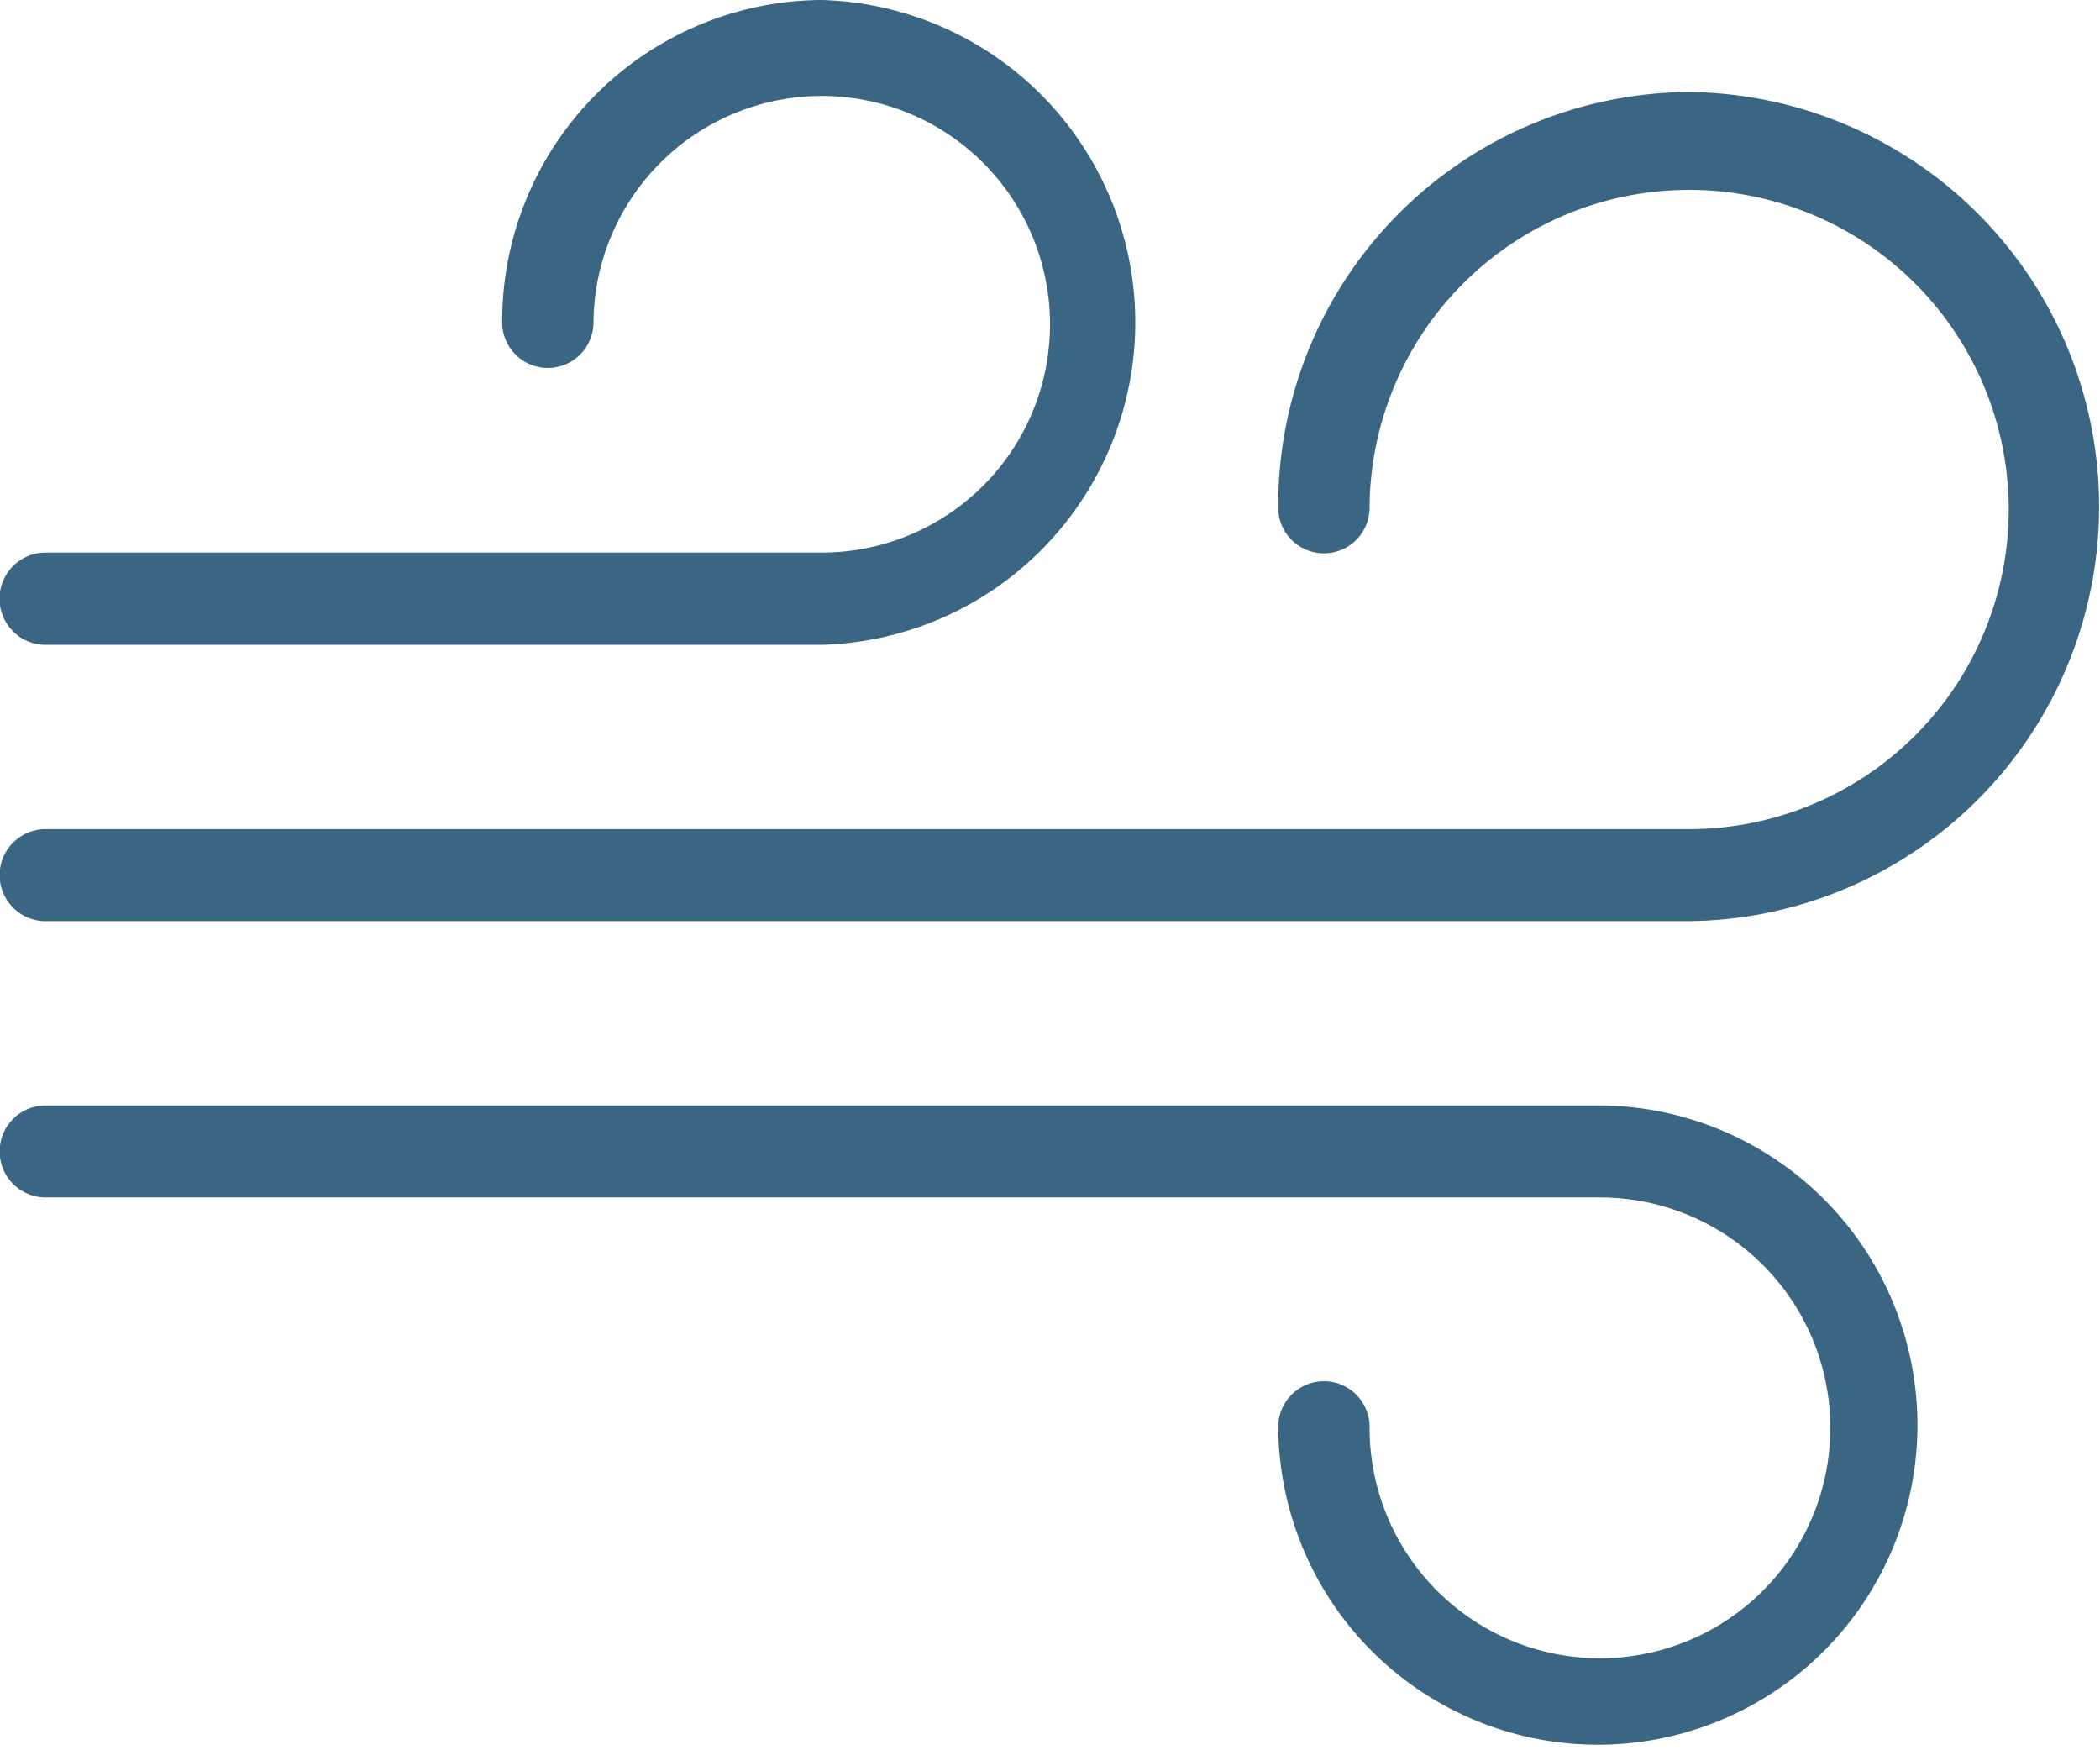
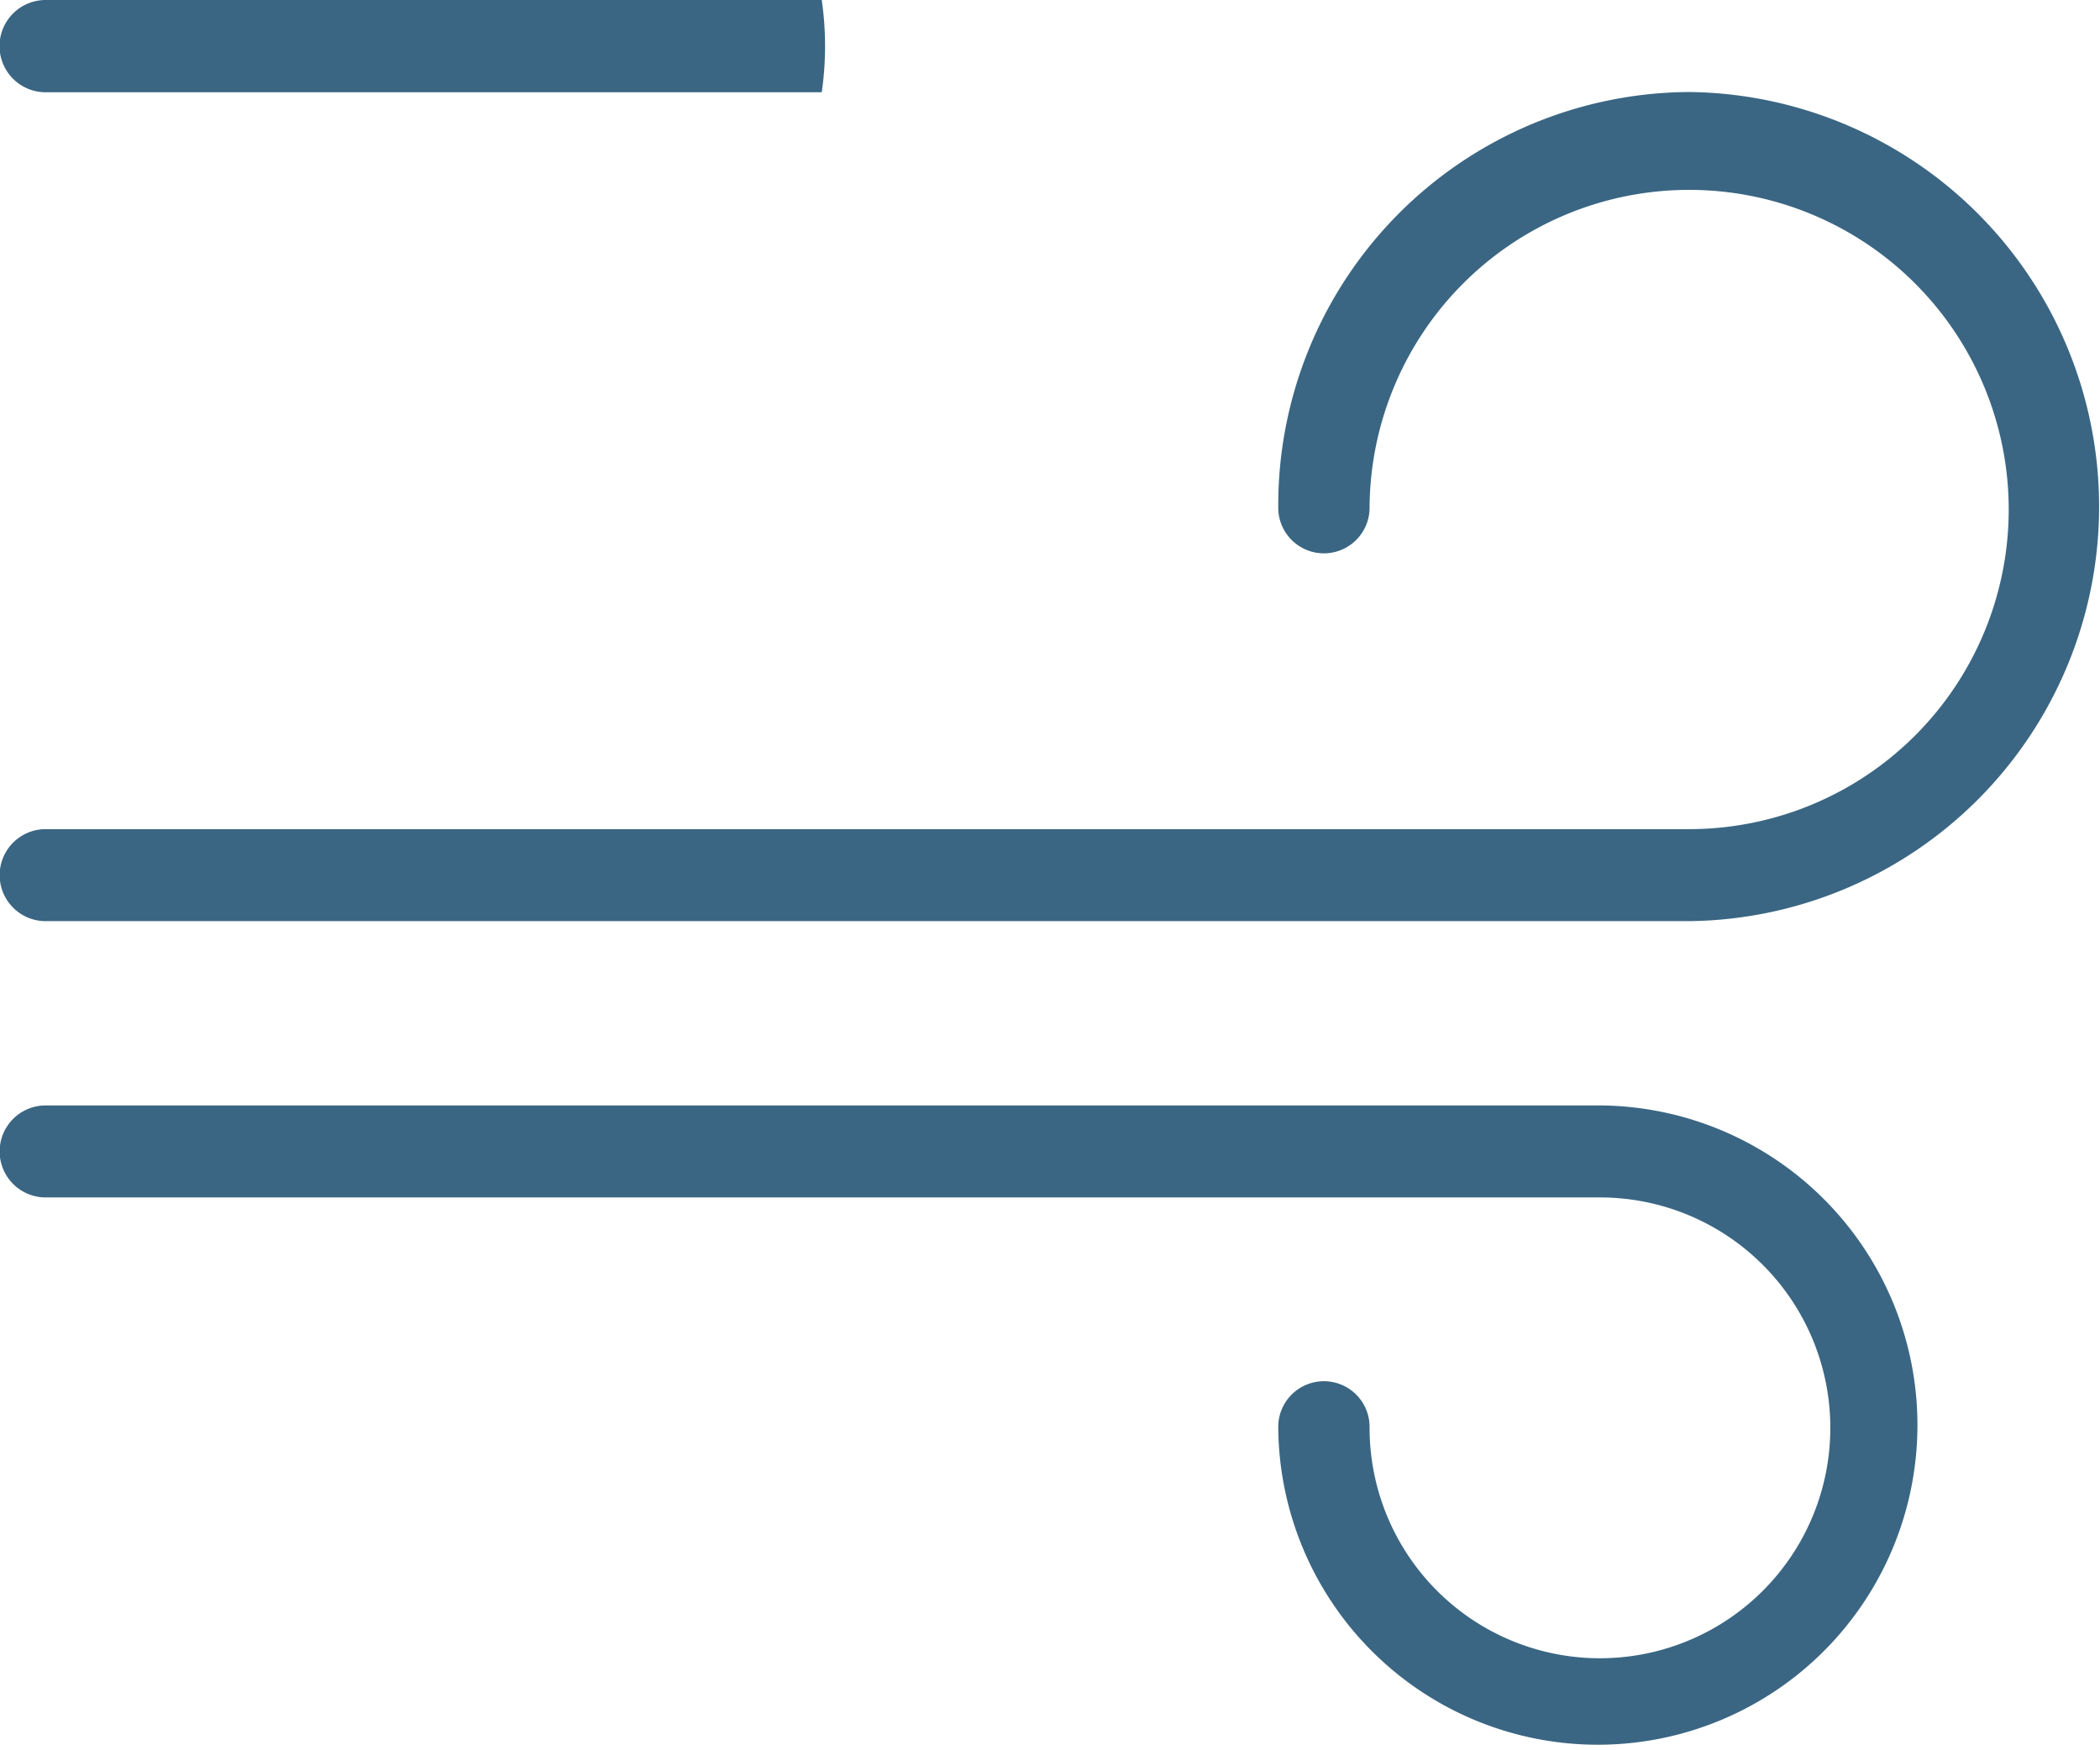
<svg xmlns="http://www.w3.org/2000/svg" width="84" height="70" viewBox="0 0 84 70">
  <defs>
    <style>
      .cls-1 {
        fill: #3a6683;
        fill-rule: evenodd;
      }
    </style>
  </defs>
-   <path id="Фигура_3" data-name="Фигура 3" class="cls-1" d="M186.565,4271.68a16.528,16.528,0,0,0-16.435,16.58,1.827,1.827,0,1,0,3.653,0,12.783,12.783,0,1,1,12.782,12.9H120.826a1.84,1.84,0,0,0,0,3.68h65.739A16.581,16.581,0,0,0,186.565,4271.68ZM151.87,4268a12.85,12.85,0,0,0-12.783,12.89,1.826,1.826,0,1,0,3.652,0,9.131,9.131,0,1,1,9.131,9.21H120.826a1.845,1.845,0,0,0,0,3.69H151.87A12.9,12.9,0,0,0,151.87,4268Zm31.043,44.21H120.826a1.84,1.84,0,0,0,0,3.68h62.087a9.215,9.215,0,1,1-9.13,9.22,1.827,1.827,0,1,0-3.653,0A12.784,12.784,0,1,0,182.913,4312.21Z" transform="translate(-119 -4268)" />
+   <path id="Фигура_3" data-name="Фигура 3" class="cls-1" d="M186.565,4271.68a16.528,16.528,0,0,0-16.435,16.58,1.827,1.827,0,1,0,3.653,0,12.783,12.783,0,1,1,12.782,12.9H120.826a1.84,1.84,0,0,0,0,3.68h65.739A16.581,16.581,0,0,0,186.565,4271.68ZM151.87,4268H120.826a1.845,1.845,0,0,0,0,3.69H151.87A12.9,12.9,0,0,0,151.87,4268Zm31.043,44.21H120.826a1.84,1.84,0,0,0,0,3.68h62.087a9.215,9.215,0,1,1-9.13,9.22,1.827,1.827,0,1,0-3.653,0A12.784,12.784,0,1,0,182.913,4312.21Z" transform="translate(-119 -4268)" />
</svg>